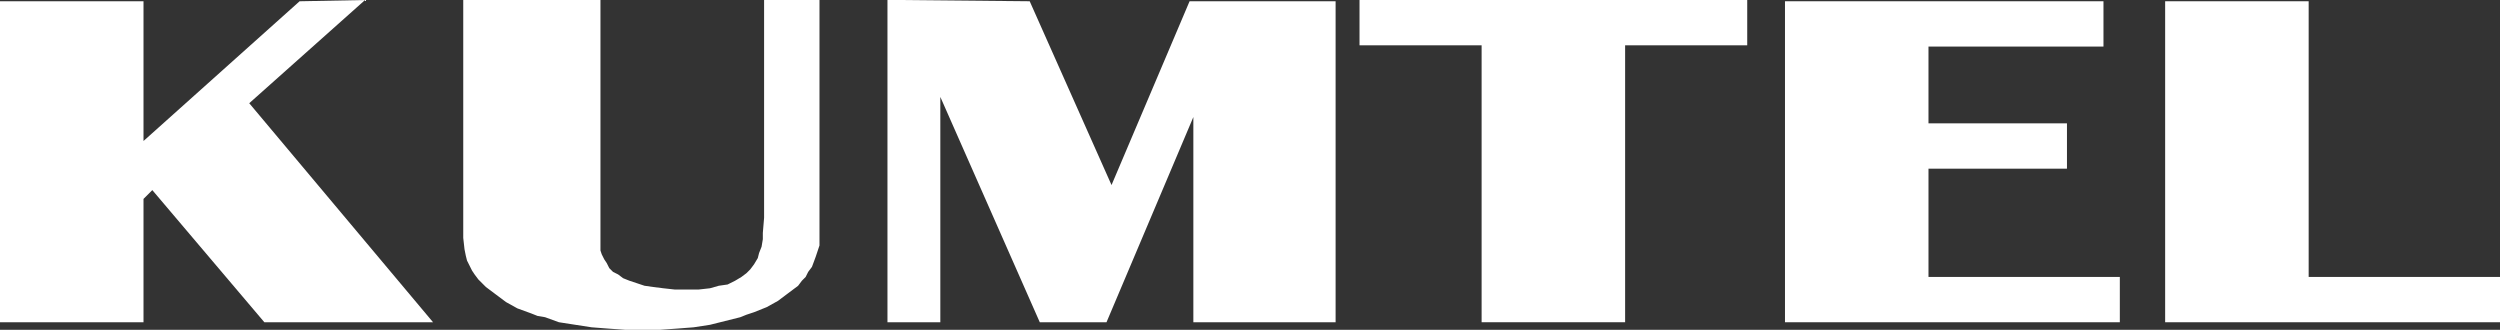
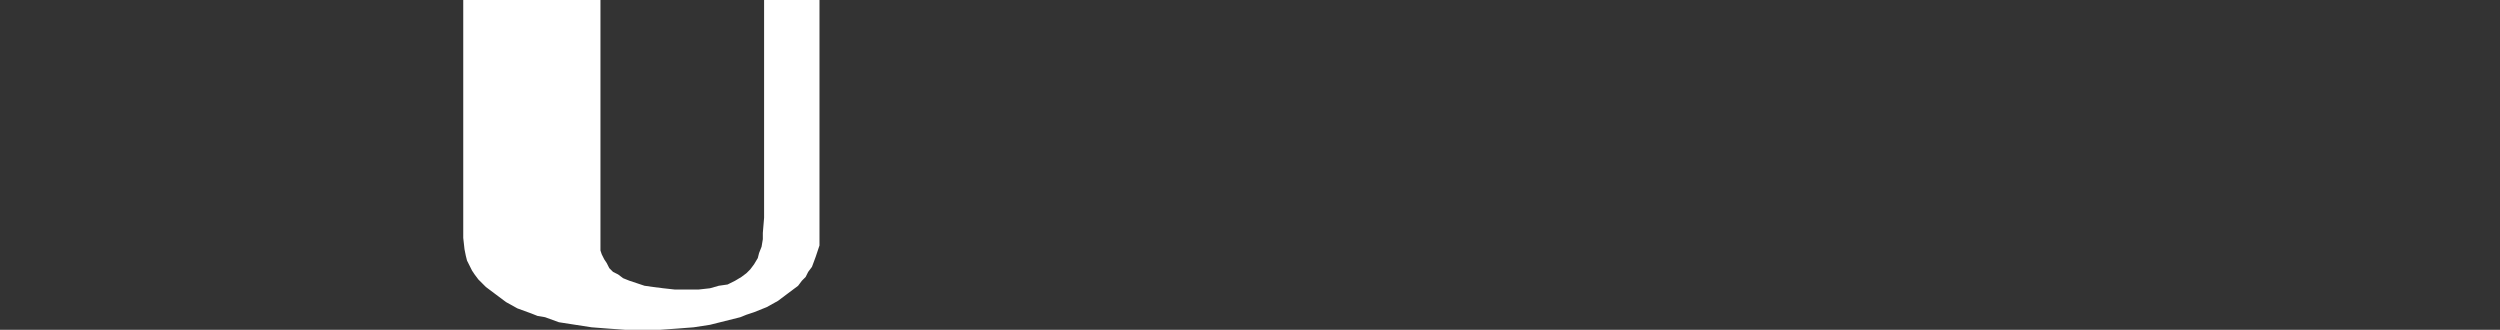
<svg xmlns="http://www.w3.org/2000/svg" width="560.037" height="73.882" viewBox="0 0 560.037 73.882">
  <rect x="0" y="0" width="560.037" height="73.882" fill="#333333" stroke="none" />
  <g id="kumtel-logo" transform="translate(-1.193 81.585)">
    <g id="g12" transform="translate(1.193 -81.585)">
-       <path id="path14" d="M57.027-58.463,98.2-9.4H60.411L35.313-39l-1.972,1.973V-9.4H1.193V-81.3H33.341V-50L68.306-81.3l14.666-.282L57.027-58.463" transform="translate(-1.193 81.585)" fill="#fff" fill-rule="evenodd" />
-       <path id="path16" d="M393.469-71.434V-9.4H361.322V-71.434h-27.35V-81.585h86.85v10.151H393.469" transform="translate(-29.419 81.585)" fill="#fff" fill-rule="evenodd" />
-       <path id="path18" d="M218.423-81.585h2.537l29.327.282,18.33,41.173L286.1-81.3h32.713V-9.4H286.946V-55.361L267.492-9.4H252.543L230.265-59.873V-9.4H218.423V-81.585" transform="translate(-19.618 81.585)" fill="#fff" fill-rule="evenodd" />
-       <path id="path20" d="M531.171-81.277h32.148V-19.52h42.862V-9.37h-75.01V-81.277" transform="translate(-46.145 81.559)" fill="#fff" fill-rule="evenodd" />
      <path id="path22" d="M145.322-81.585v56.116l.282.847.565,1.128.561.844.566,1.13.846.846,1.129.563,1.126.846,1.409.565,1.692.562,1.694.567,1.972.28,2.256.283,2.538.282h5.358l2.538-.282,1.973-.562,1.976-.284,1.691-.845,1.409-.846,1.129-.846.846-.848.847-1.127.844-1.411.284-1.126.561-1.41.283-1.693v-1.409l.282-3.384V-81.585h12.409V-26.6l-.847,2.537L192.7-21.8l-.848,1.129-.563,1.128-.843.846-.847,1.129-2.257,1.69-2.255,1.694-2.539,1.408-2.819,1.131-1.692.561-1.409.566-3.386.847-3.383.846-3.668.563-3.664.283-3.946.282h-7.614l-3.947-.282-3.666-.283L139.68-8.83,136.015-9.4l-3.1-1.127-1.691-.285-1.409-.561-3.1-1.13-2.539-1.41L121.916-15.6l-2.256-1.693-1.692-1.691-.845-1.129-.565-.847-.563-1.126-.565-1.128-.281-1.128-.282-1.409-.283-2.541v-53.3h30.738" transform="translate(-10.811 81.585)" fill="#fff" fill-rule="evenodd" />
-       <path id="path24" d="M513.124-19.52V-9.37H438.115V-81.277h71.346v10.15h-39.2v17.2h31.021v10.153H470.262V-19.52h42.862" transform="translate(-38.252 81.559)" fill="#fff" fill-rule="evenodd" />
    </g>
  </g>
</svg>